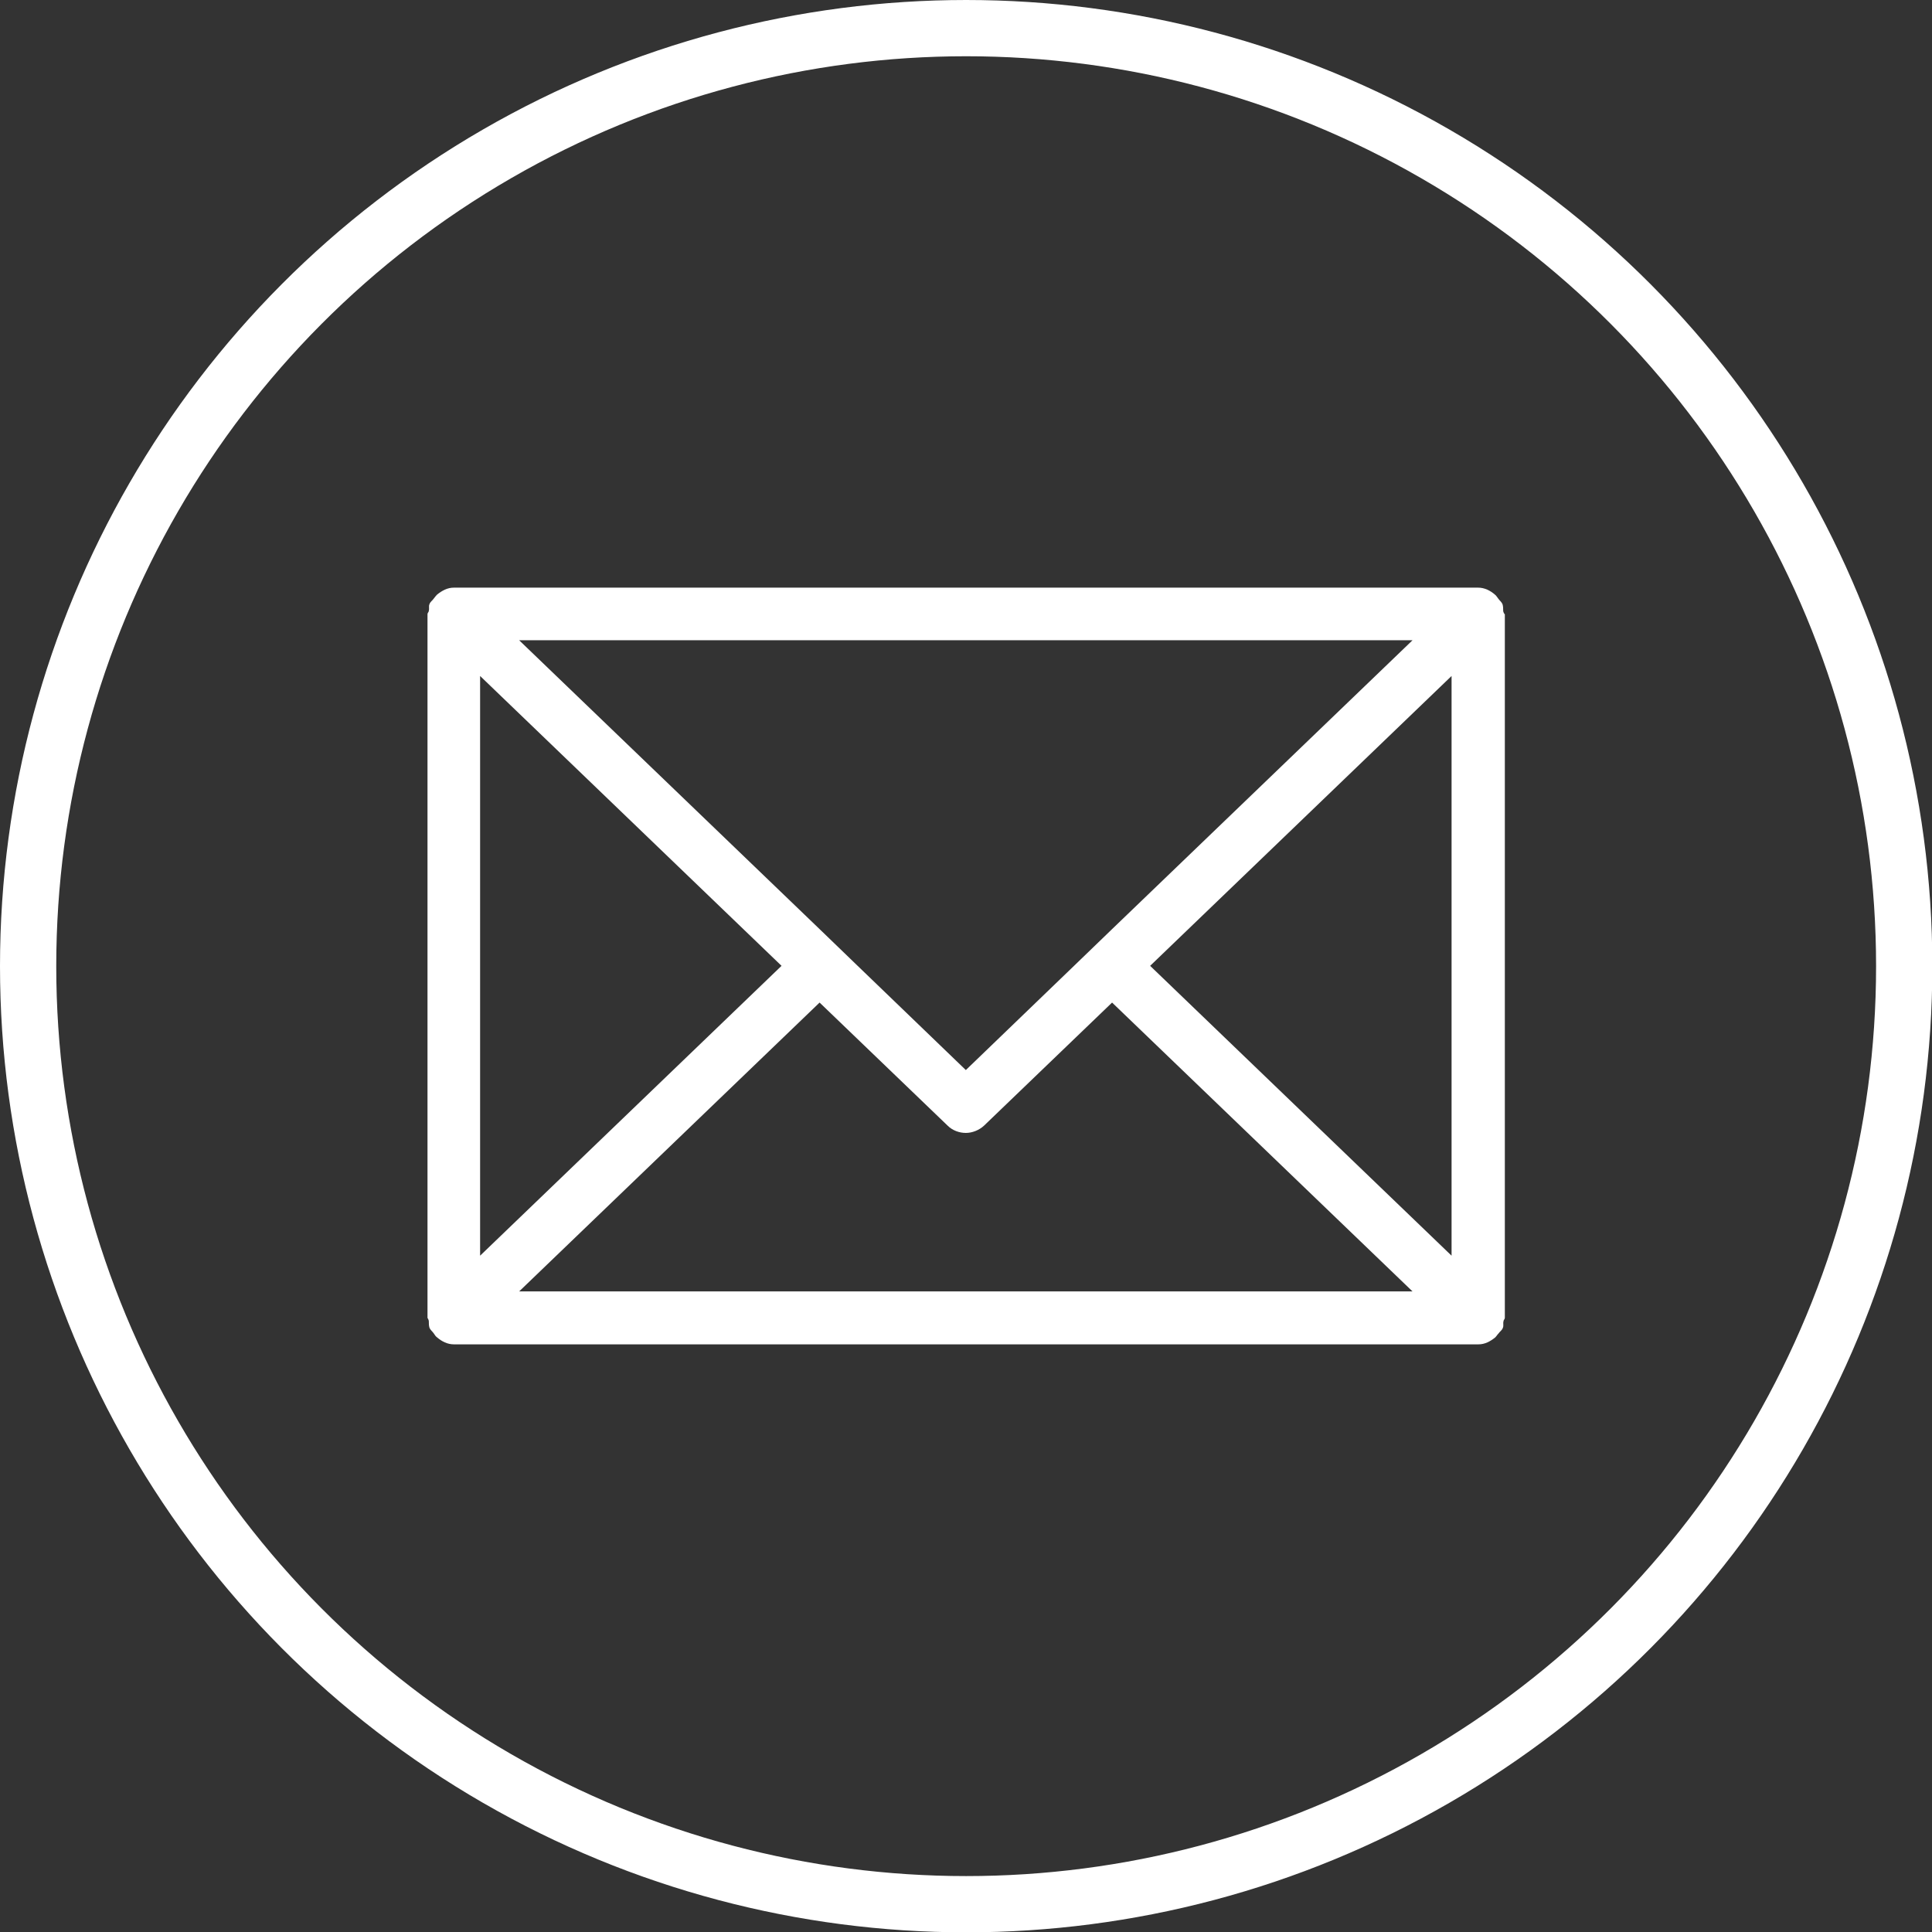
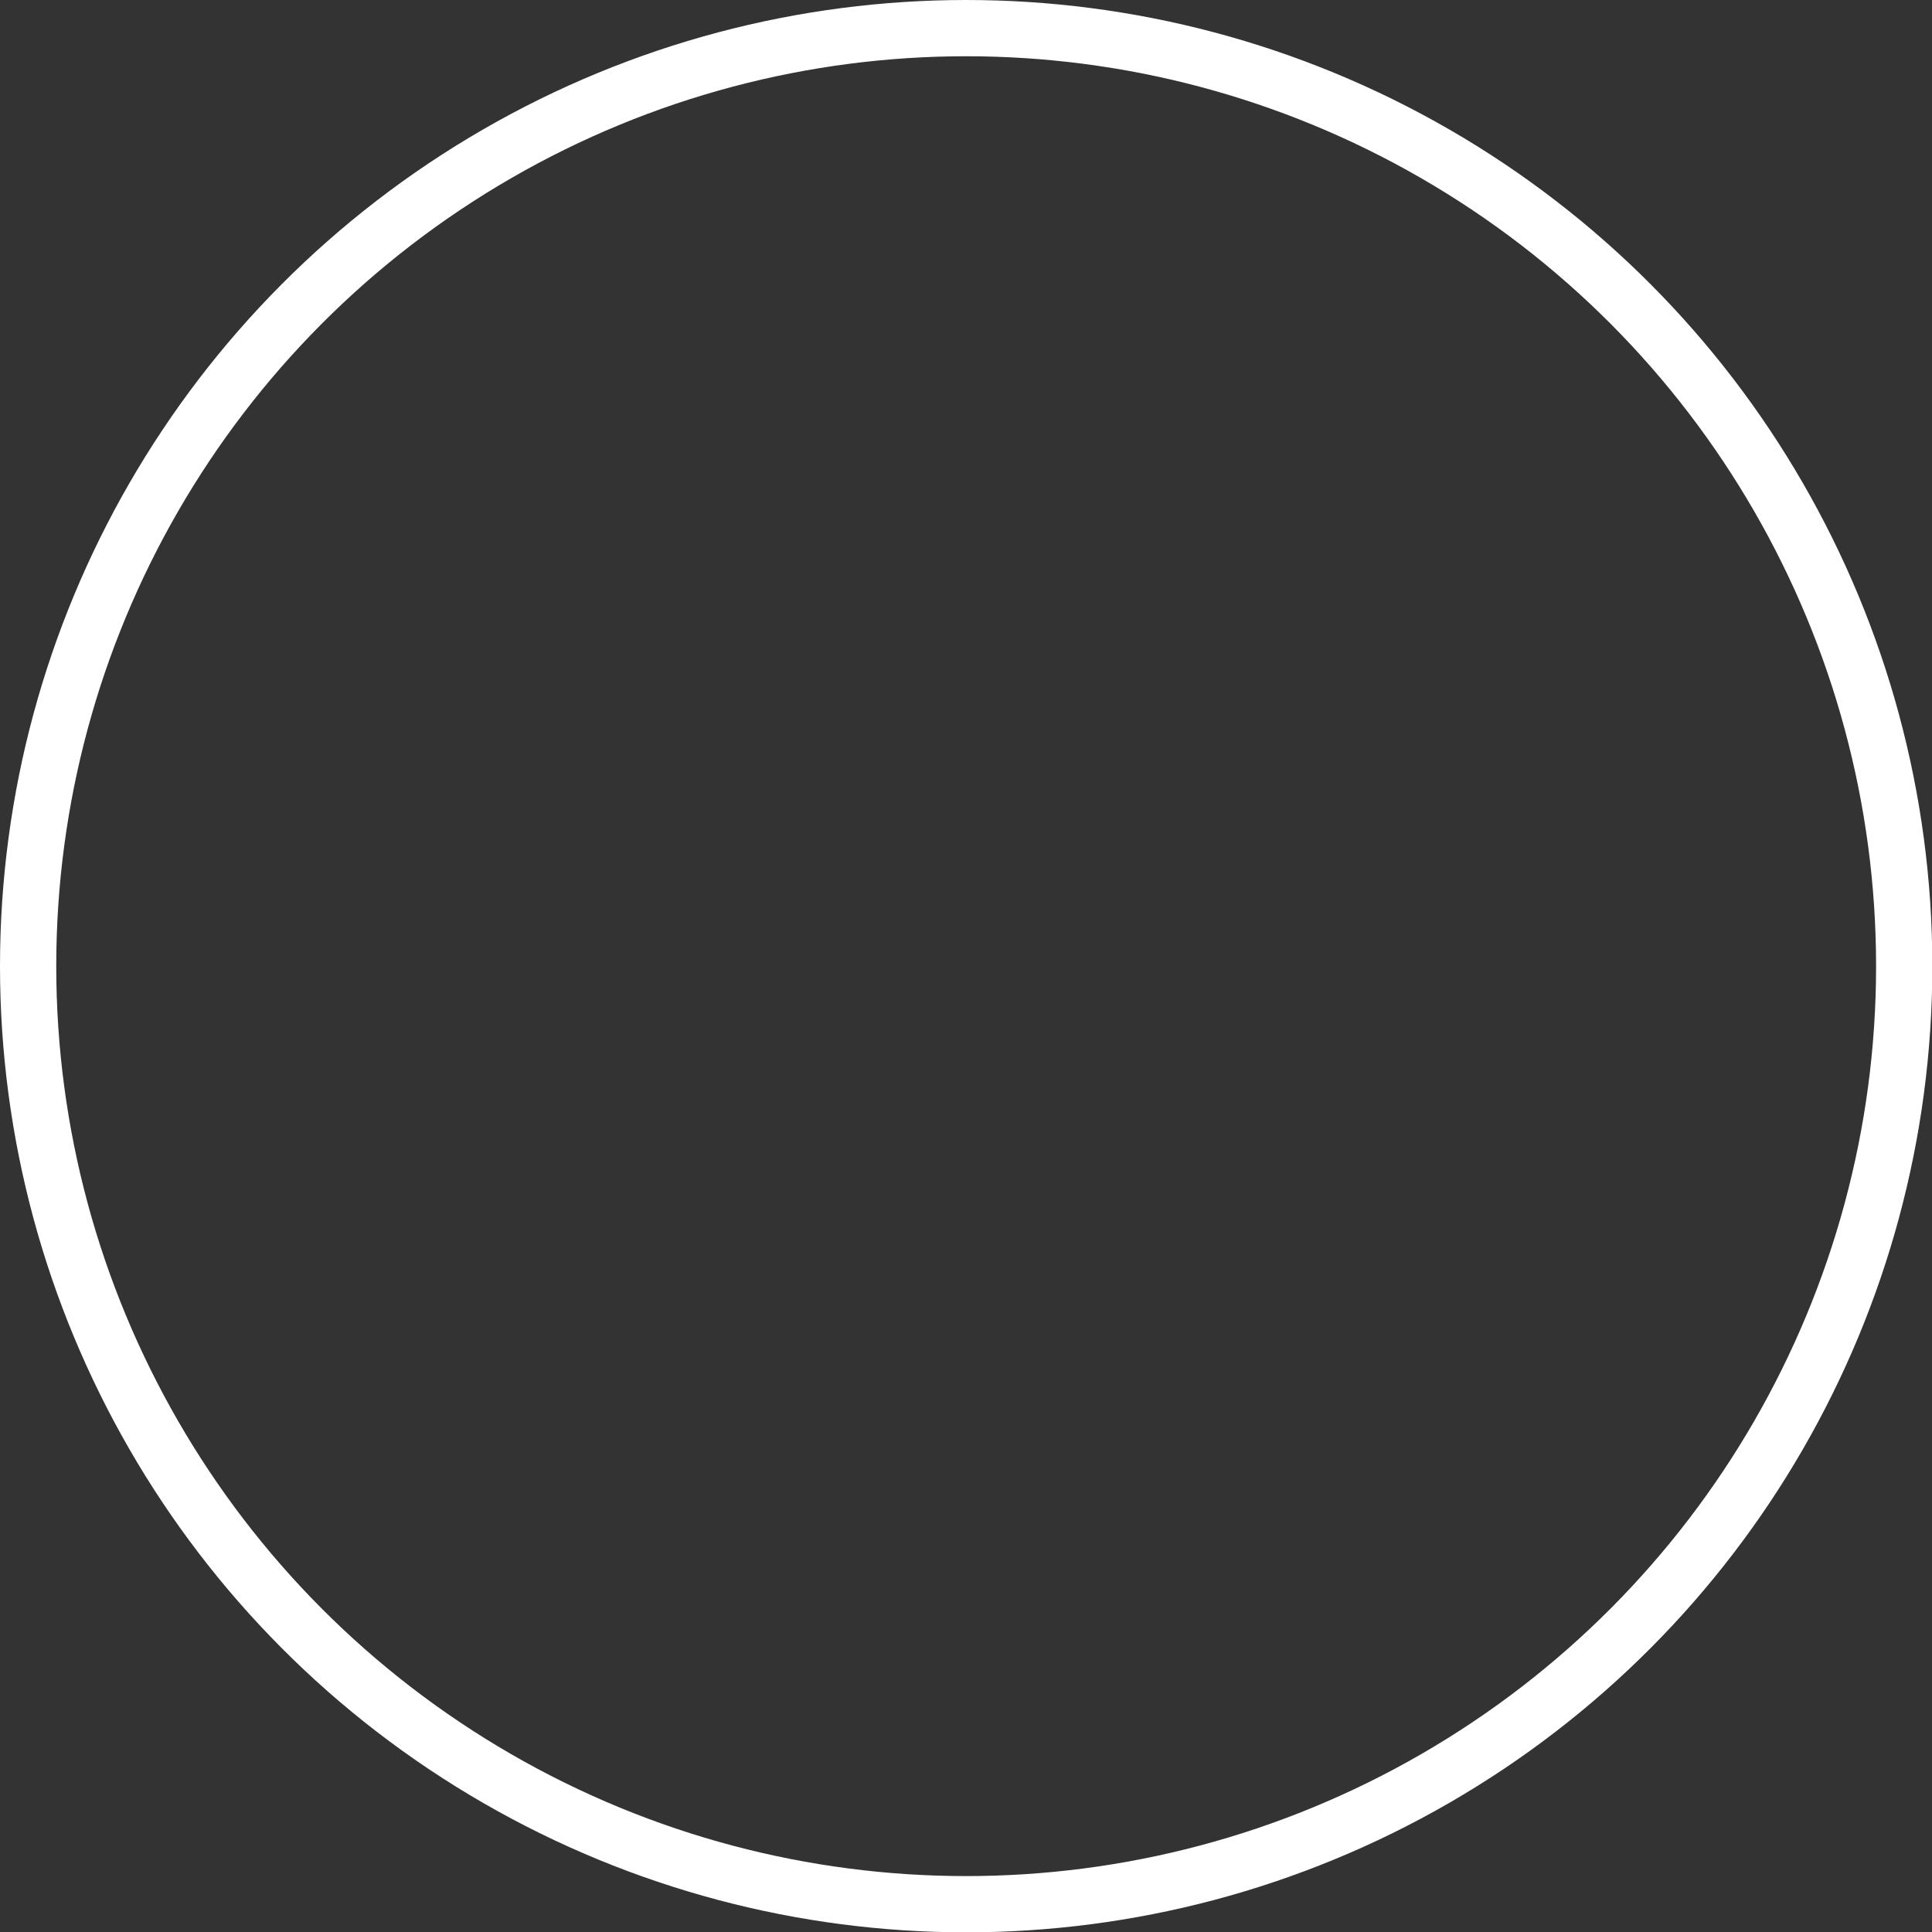
<svg xmlns="http://www.w3.org/2000/svg" id="_レイヤー_1" viewBox="0 0 58.39 58.39">
  <rect x="0" y="0" width="58.39" height="58.39" fill="#333333" stroke="none" />
  <defs>
    <style>.cls-1{fill:none;stroke:#fff;stroke-miterlimit:10;stroke-width:1.7px;}.cls-2{fill:#fff;stroke-width:0px;}</style>
  </defs>
-   <path class="cls-2" d="m45.47,18.56s-.04-.06-.04-.1c0-.07,0-.13-.02-.2-.03-.07-.09-.11-.13-.17-.04-.05-.06-.09-.1-.12-.14-.12-.31-.21-.51-.21H13.72c-.2,0-.36.09-.51.21-.04.04-.07.08-.1.12-.04.06-.11.1-.13.17-.03.06,0,.13-.02.2,0,.04-.04.06-.04.1v21.27s.04.06.04.1c0,.07,0,.13.02.2.03.07.09.11.13.17.03.05.06.09.1.12.14.12.31.21.51.21h30.96c.2,0,.36-.09.51-.21.04-.04.06-.08.1-.12.04-.06.11-.1.13-.17.03-.06,0-.13.02-.2,0-.04.04-.06.04-.1v-21.27Zm-1.6,19.39l-9.11-8.76,9.11-8.76v17.52Zm-1.18-18.6l-9.08,8.73-1.15,1.11-3.27,3.15-3.27-3.15-1.15-1.11-9.08-8.73h27Zm-28.18,1.08l9.11,8.76-9.11,8.76v-17.52Zm1.18,18.6l9.08-8.73,3.87,3.72c.15.15.36.22.55.22s.4-.08.55-.22l3.87-3.72,9.08,8.73H15.7Z" />
  <circle class="cls-1" cx="29.2" cy="29.2" r="28.35" />
</svg>